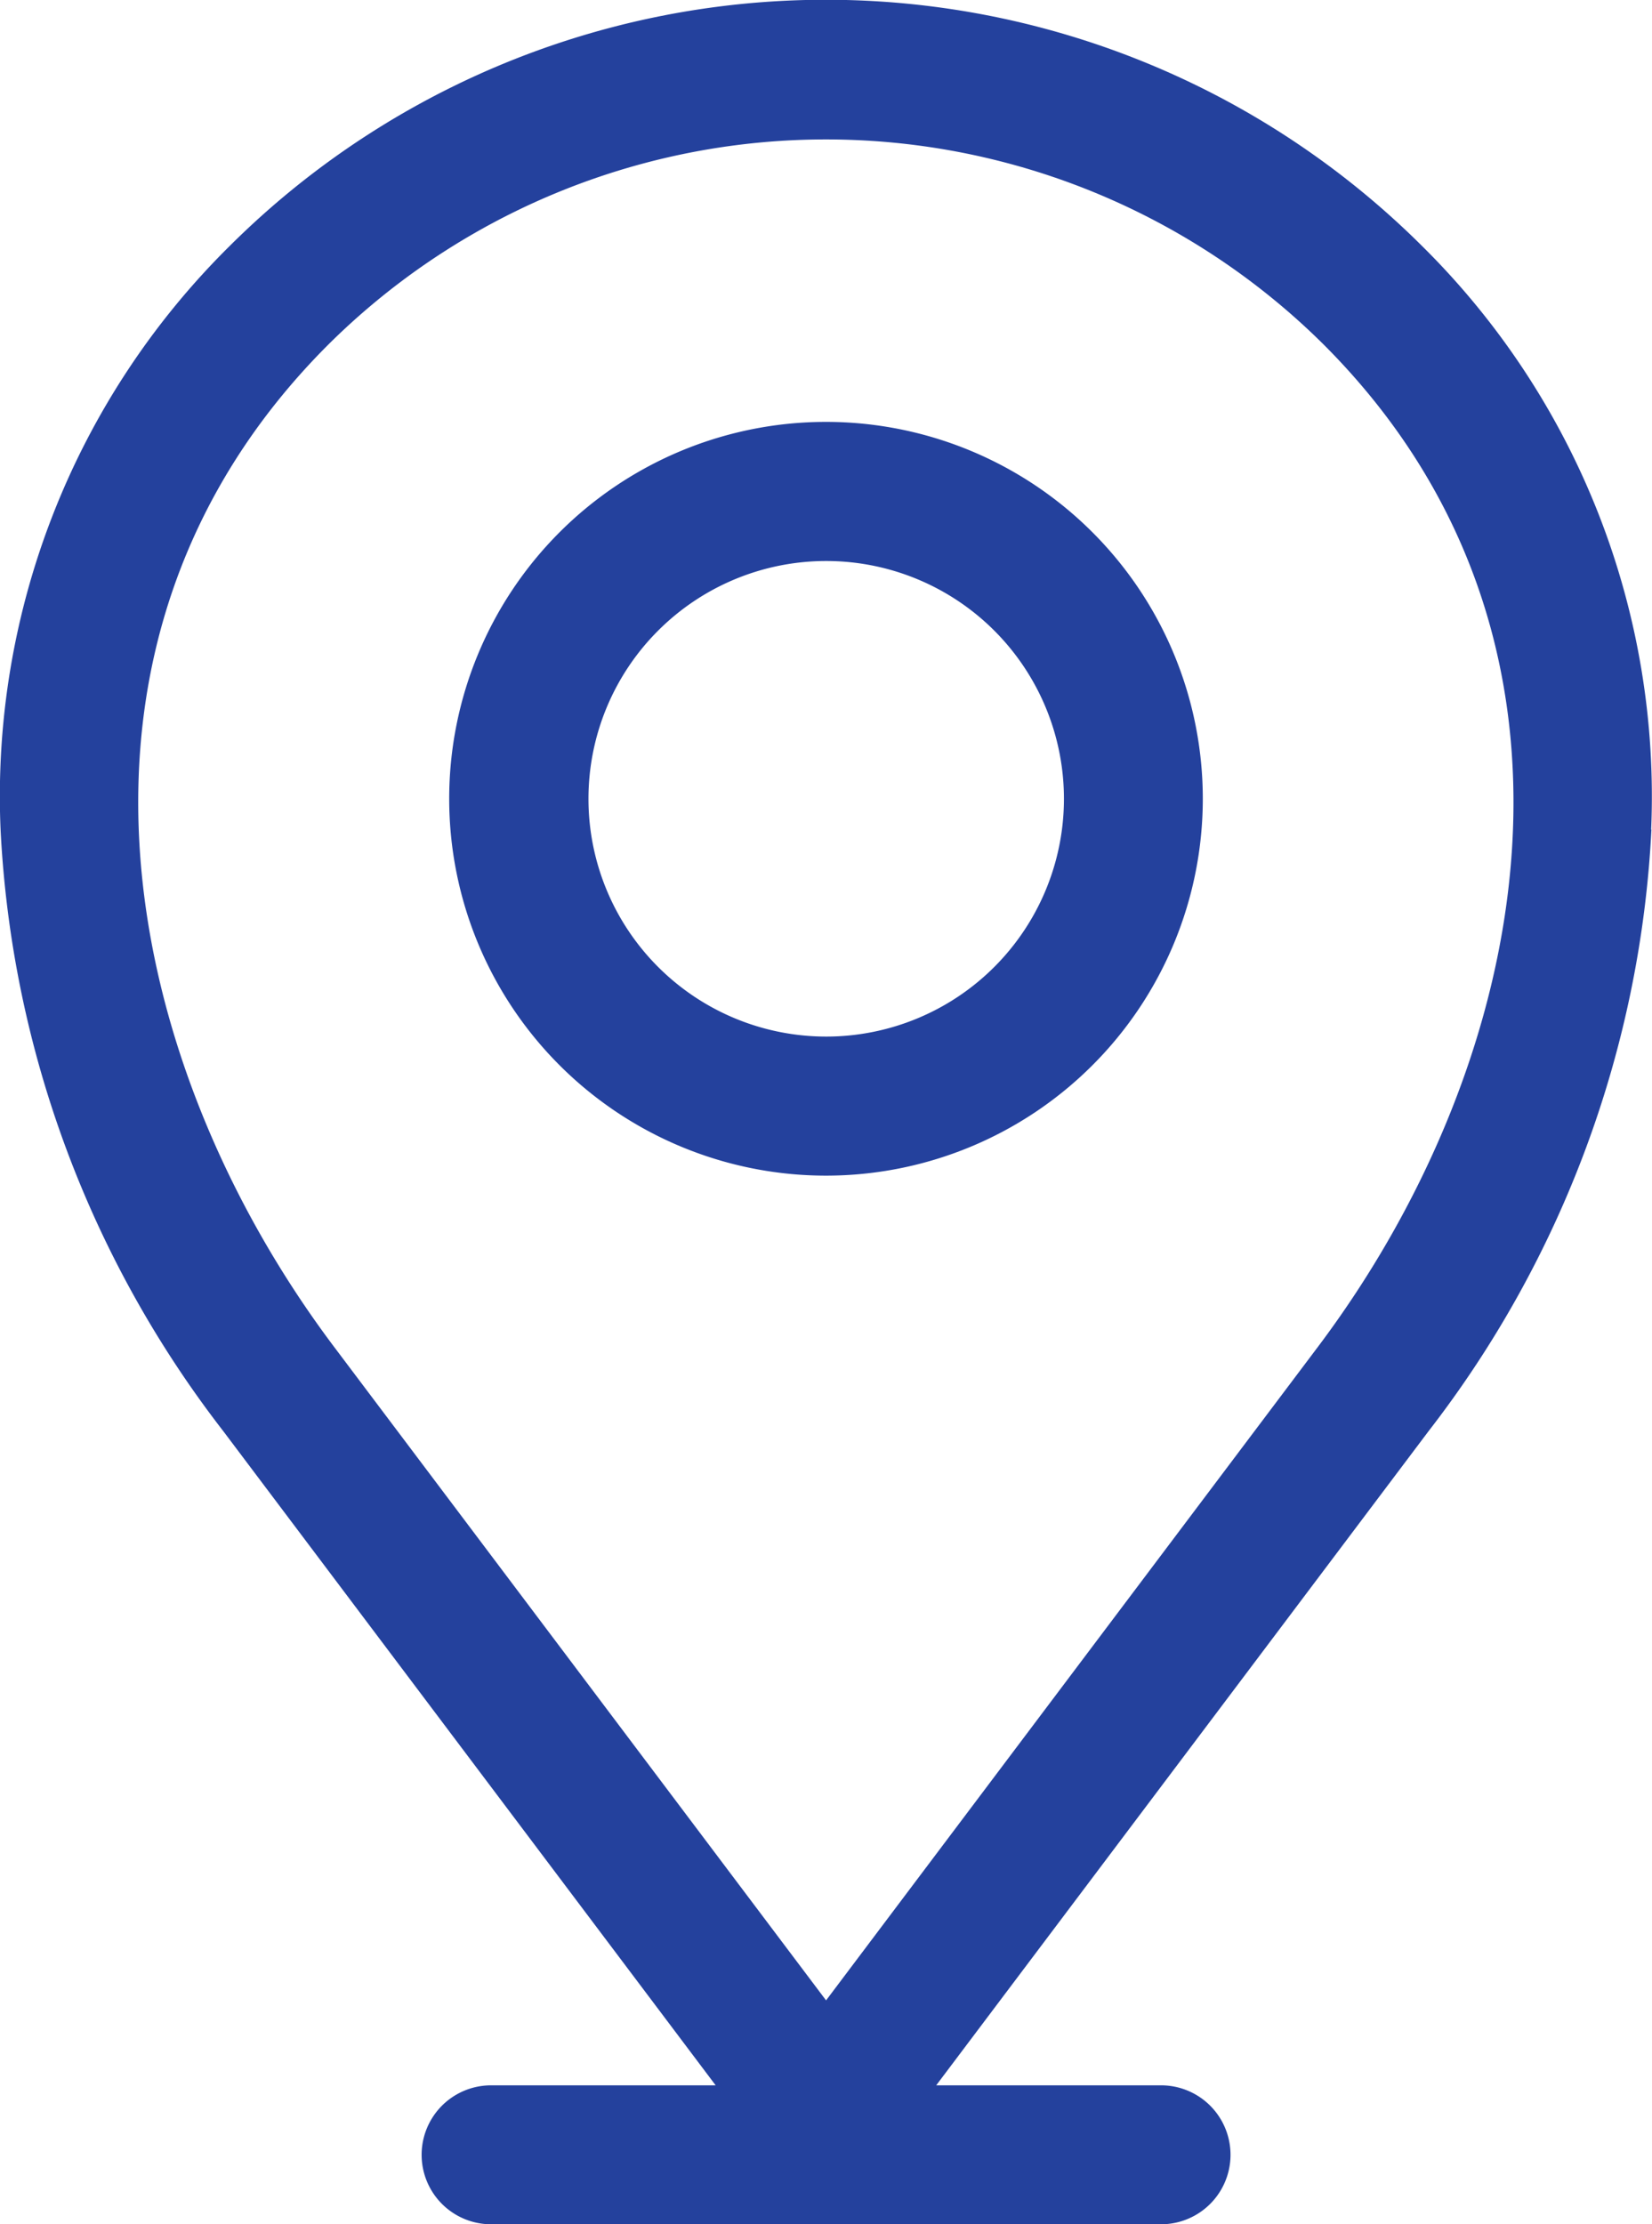
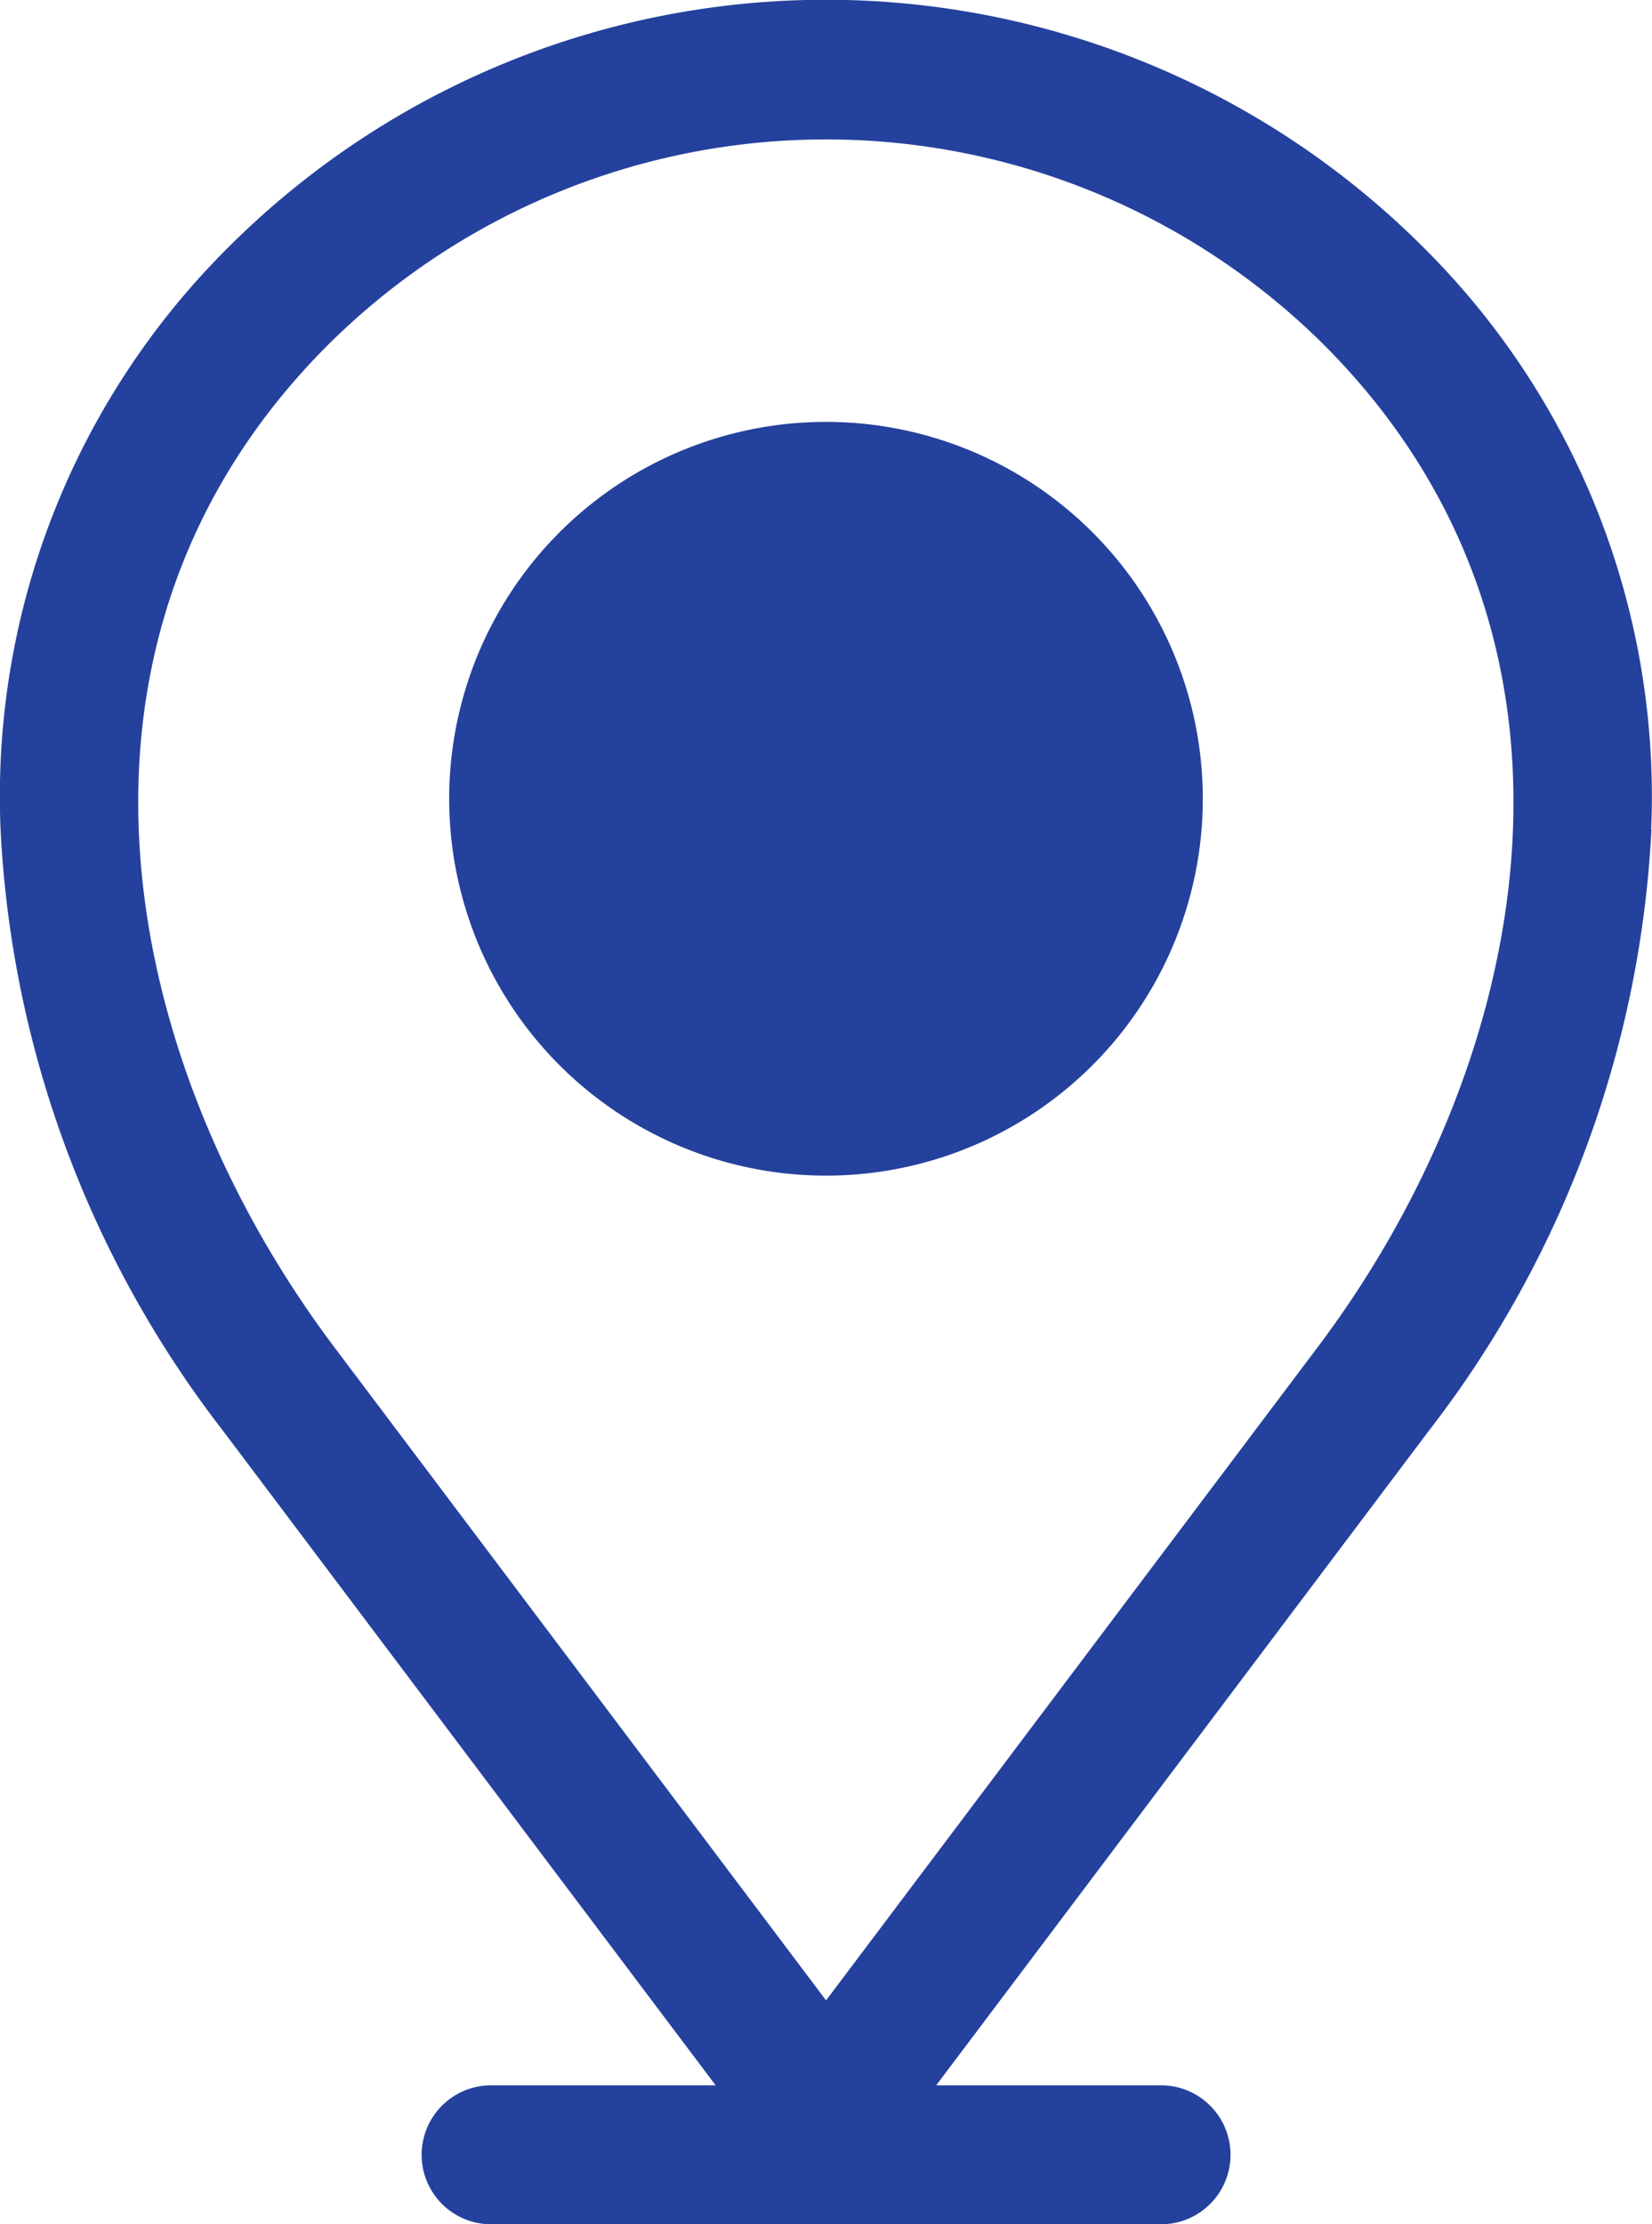
<svg xmlns="http://www.w3.org/2000/svg" width="11.535" height="15.528" viewBox="0 0 11.535 15.528">
-   <path id="pickup_delivery_icon" data-name="pickup delivery icon" d="M20.013,8.251a1.66,1.66,0,1,1,0-2.349h0A1.66,1.66,0,0,1,20.013,8.251ZM16.978,5.216a2.631,2.631,0,1,0,3.721,0A2.631,2.631,0,0,0,16.978,5.216Zm1.861,10.249,3.431-4.558c1.507-2,2.1-4.943.045-7a4.932,4.932,0,0,0-6.953,0h0c-2.06,2.06-1.462,5,.045,7ZM24.6,7.292A5.4,5.4,0,0,0,23,3.217a5.9,5.9,0,0,0-8.325,0,5.4,5.4,0,0,0-1.6,4.074,7.461,7.461,0,0,0,1.555,4.2l3.438,4.567H16.5a.485.485,0,0,0,0,.97h4.678a.485.485,0,1,0,0-.97h-1.57l3.438-4.567a7.466,7.466,0,0,0,1.556-4.2Z" transform="translate(-13.071 -1.5)" fill="#24419d" fill-rule="evenodd" />
+   <path id="pickup_delivery_icon" data-name="pickup delivery icon" d="M20.013,8.251h0A1.66,1.66,0,0,1,20.013,8.251ZM16.978,5.216a2.631,2.631,0,1,0,3.721,0A2.631,2.631,0,0,0,16.978,5.216Zm1.861,10.249,3.431-4.558c1.507-2,2.1-4.943.045-7a4.932,4.932,0,0,0-6.953,0h0c-2.06,2.06-1.462,5,.045,7ZM24.6,7.292A5.4,5.4,0,0,0,23,3.217a5.9,5.9,0,0,0-8.325,0,5.4,5.4,0,0,0-1.6,4.074,7.461,7.461,0,0,0,1.555,4.2l3.438,4.567H16.5a.485.485,0,0,0,0,.97h4.678a.485.485,0,1,0,0-.97h-1.57l3.438-4.567a7.466,7.466,0,0,0,1.556-4.2Z" transform="translate(-13.071 -1.5)" fill="#24419d" fill-rule="evenodd" />
</svg>